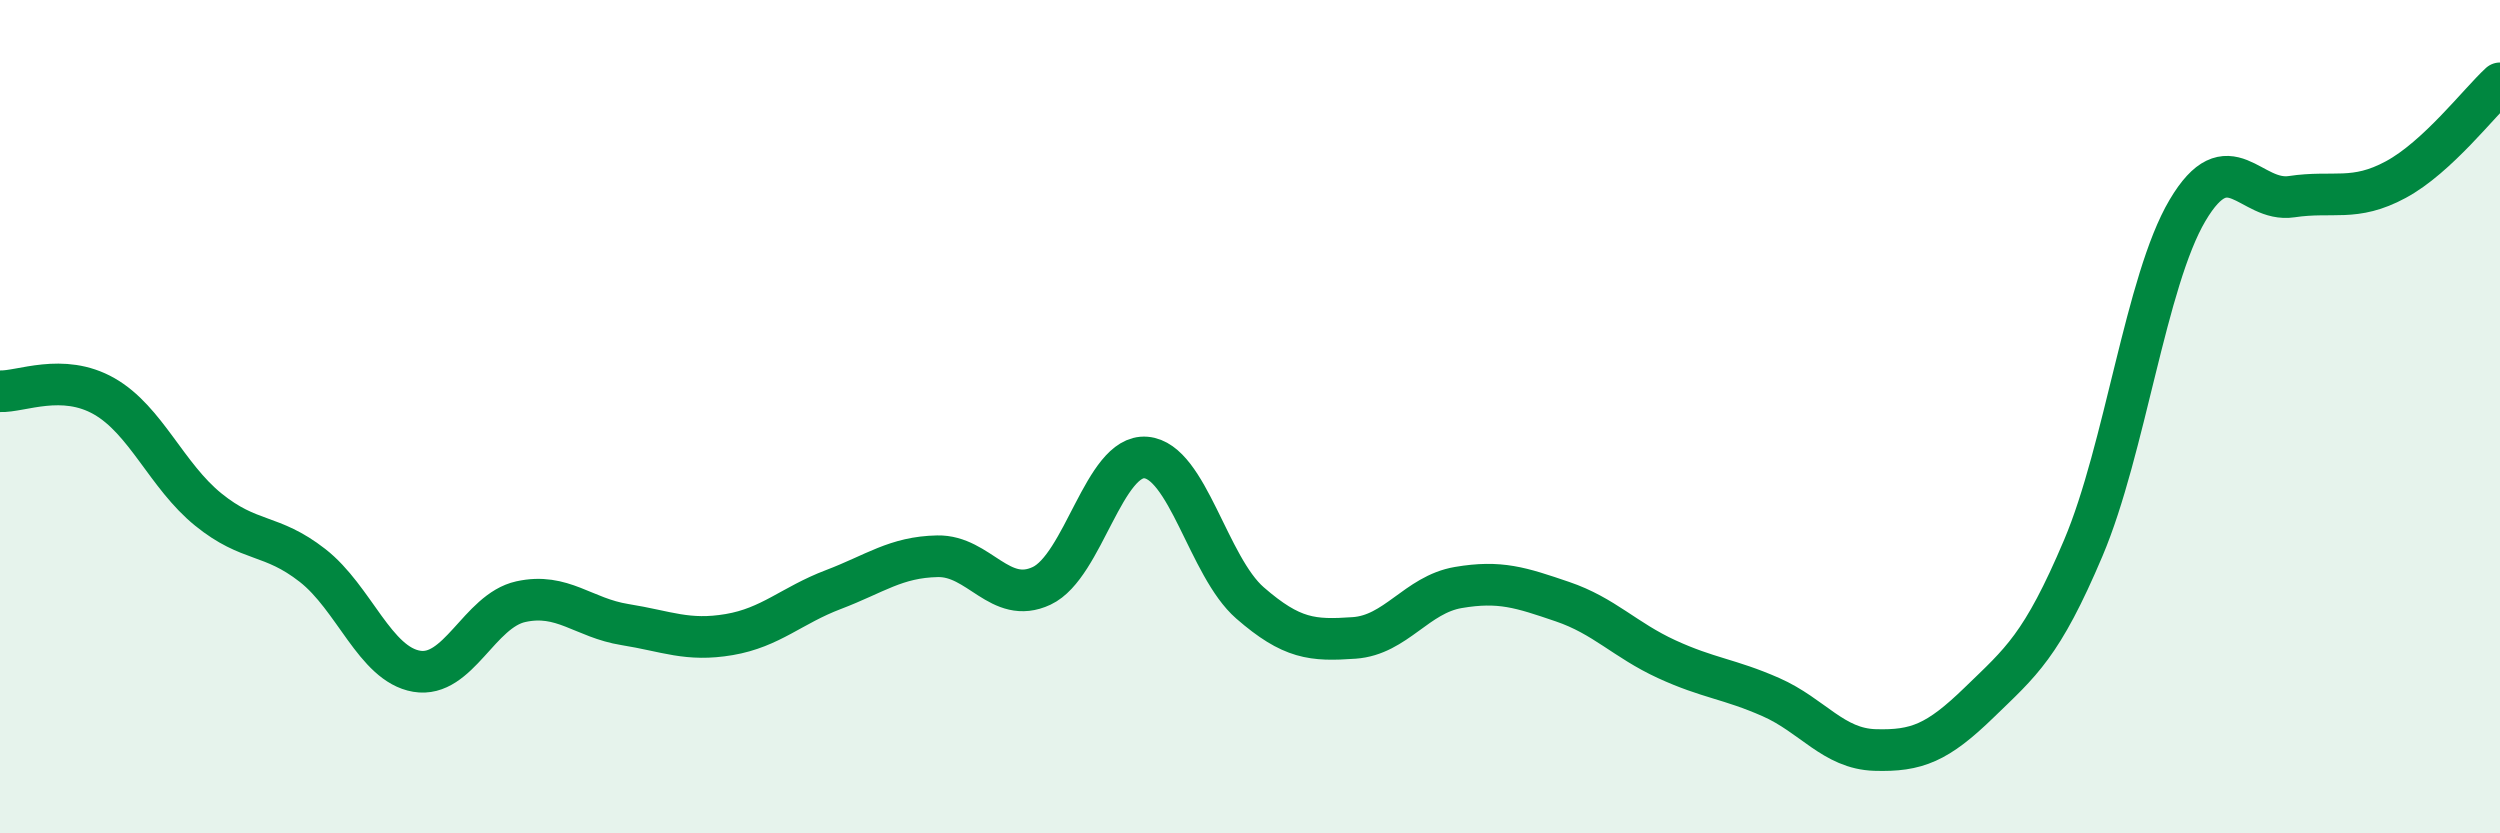
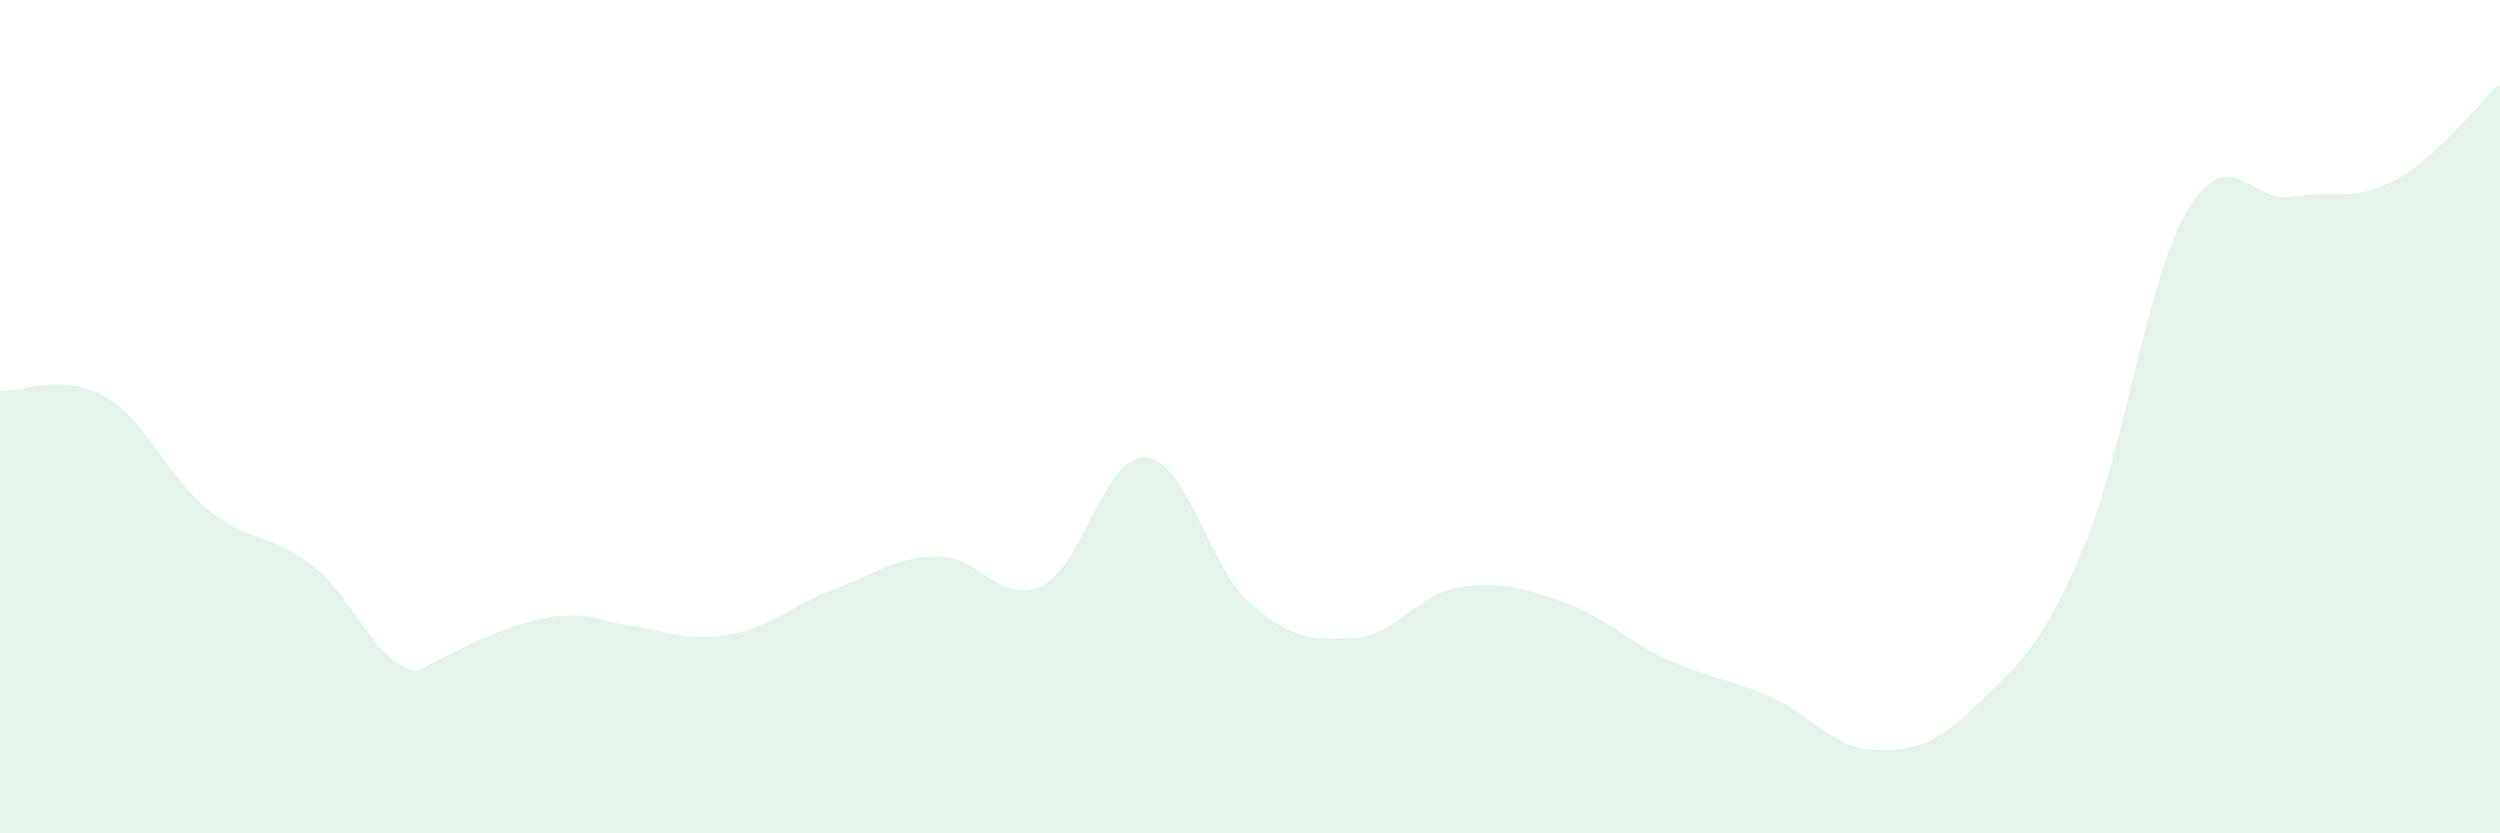
<svg xmlns="http://www.w3.org/2000/svg" width="60" height="20" viewBox="0 0 60 20">
-   <path d="M 0,9.39 C 0.5,9.41 1.5,8.94 2.5,9.51 C 3.5,10.08 4,11.42 5,12.23 C 6,13.04 6.5,12.79 7.5,13.57 C 8.5,14.35 9,15.94 10,16.11 C 11,16.28 11.5,14.66 12.5,14.44 C 13.5,14.22 14,14.83 15,14.99 C 16,15.15 16.5,15.4 17.5,15.23 C 18.5,15.06 19,14.53 20,14.15 C 21,13.77 21.5,13.37 22.5,13.35 C 23.5,13.33 24,14.53 25,14.06 C 26,13.59 26.5,10.9 27.5,10.98 C 28.5,11.06 29,13.6 30,14.47 C 31,15.34 31.5,15.38 32.5,15.31 C 33.5,15.24 34,14.27 35,14.1 C 36,13.93 36.5,14.1 37.5,14.44 C 38.5,14.78 39,15.36 40,15.82 C 41,16.28 41.5,16.29 42.5,16.73 C 43.5,17.17 44,17.97 45,18 C 46,18.03 46.5,17.83 47.5,16.86 C 48.5,15.89 49,15.51 50,13.15 C 51,10.79 51.5,6.74 52.5,5.05 C 53.5,3.36 54,4.87 55,4.72 C 56,4.57 56.5,4.85 57.5,4.31 C 58.5,3.77 59.5,2.46 60,2L60 20L0 20Z" fill="#008740" opacity="0.1" stroke-linecap="round" stroke-linejoin="round" />
-   <path d="M 0,9.39 C 0.5,9.41 1.5,8.94 2.5,9.51 C 3.5,10.08 4,11.42 5,12.23 C 6,13.04 6.5,12.79 7.5,13.57 C 8.5,14.35 9,15.94 10,16.11 C 11,16.28 11.5,14.66 12.5,14.44 C 13.5,14.22 14,14.83 15,14.99 C 16,15.15 16.5,15.4 17.5,15.23 C 18.5,15.06 19,14.53 20,14.15 C 21,13.77 21.5,13.37 22.5,13.35 C 23.5,13.33 24,14.53 25,14.06 C 26,13.59 26.5,10.9 27.5,10.98 C 28.5,11.06 29,13.6 30,14.47 C 31,15.34 31.5,15.38 32.5,15.31 C 33.5,15.24 34,14.27 35,14.1 C 36,13.93 36.5,14.1 37.5,14.44 C 38.5,14.78 39,15.36 40,15.82 C 41,16.28 41.5,16.29 42.5,16.73 C 43.5,17.17 44,17.97 45,18 C 46,18.03 46.5,17.83 47.5,16.86 C 48.5,15.89 49,15.51 50,13.15 C 51,10.79 51.5,6.74 52.5,5.05 C 53.5,3.36 54,4.87 55,4.72 C 56,4.57 56.5,4.85 57.5,4.31 C 58.5,3.77 59.5,2.46 60,2" stroke="#008740" stroke-width="1" fill="none" stroke-linecap="round" stroke-linejoin="round" />
+   <path d="M 0,9.39 C 0.5,9.41 1.5,8.94 2.5,9.51 C 3.5,10.08 4,11.42 5,12.23 C 6,13.04 6.5,12.79 7.5,13.57 C 8.5,14.35 9,15.94 10,16.11 C 13.5,14.22 14,14.83 15,14.99 C 16,15.15 16.5,15.4 17.5,15.23 C 18.5,15.06 19,14.53 20,14.15 C 21,13.77 21.5,13.37 22.5,13.35 C 23.5,13.33 24,14.53 25,14.06 C 26,13.59 26.5,10.9 27.5,10.98 C 28.5,11.06 29,13.6 30,14.47 C 31,15.34 31.5,15.38 32.5,15.31 C 33.5,15.24 34,14.27 35,14.1 C 36,13.93 36.5,14.1 37.5,14.44 C 38.5,14.78 39,15.36 40,15.82 C 41,16.28 41.5,16.29 42.5,16.73 C 43.5,17.17 44,17.97 45,18 C 46,18.03 46.5,17.83 47.5,16.86 C 48.5,15.89 49,15.51 50,13.15 C 51,10.79 51.5,6.74 52.5,5.05 C 53.5,3.36 54,4.87 55,4.72 C 56,4.57 56.5,4.85 57.5,4.31 C 58.5,3.77 59.5,2.46 60,2L60 20L0 20Z" fill="#008740" opacity="0.1" stroke-linecap="round" stroke-linejoin="round" />
</svg>